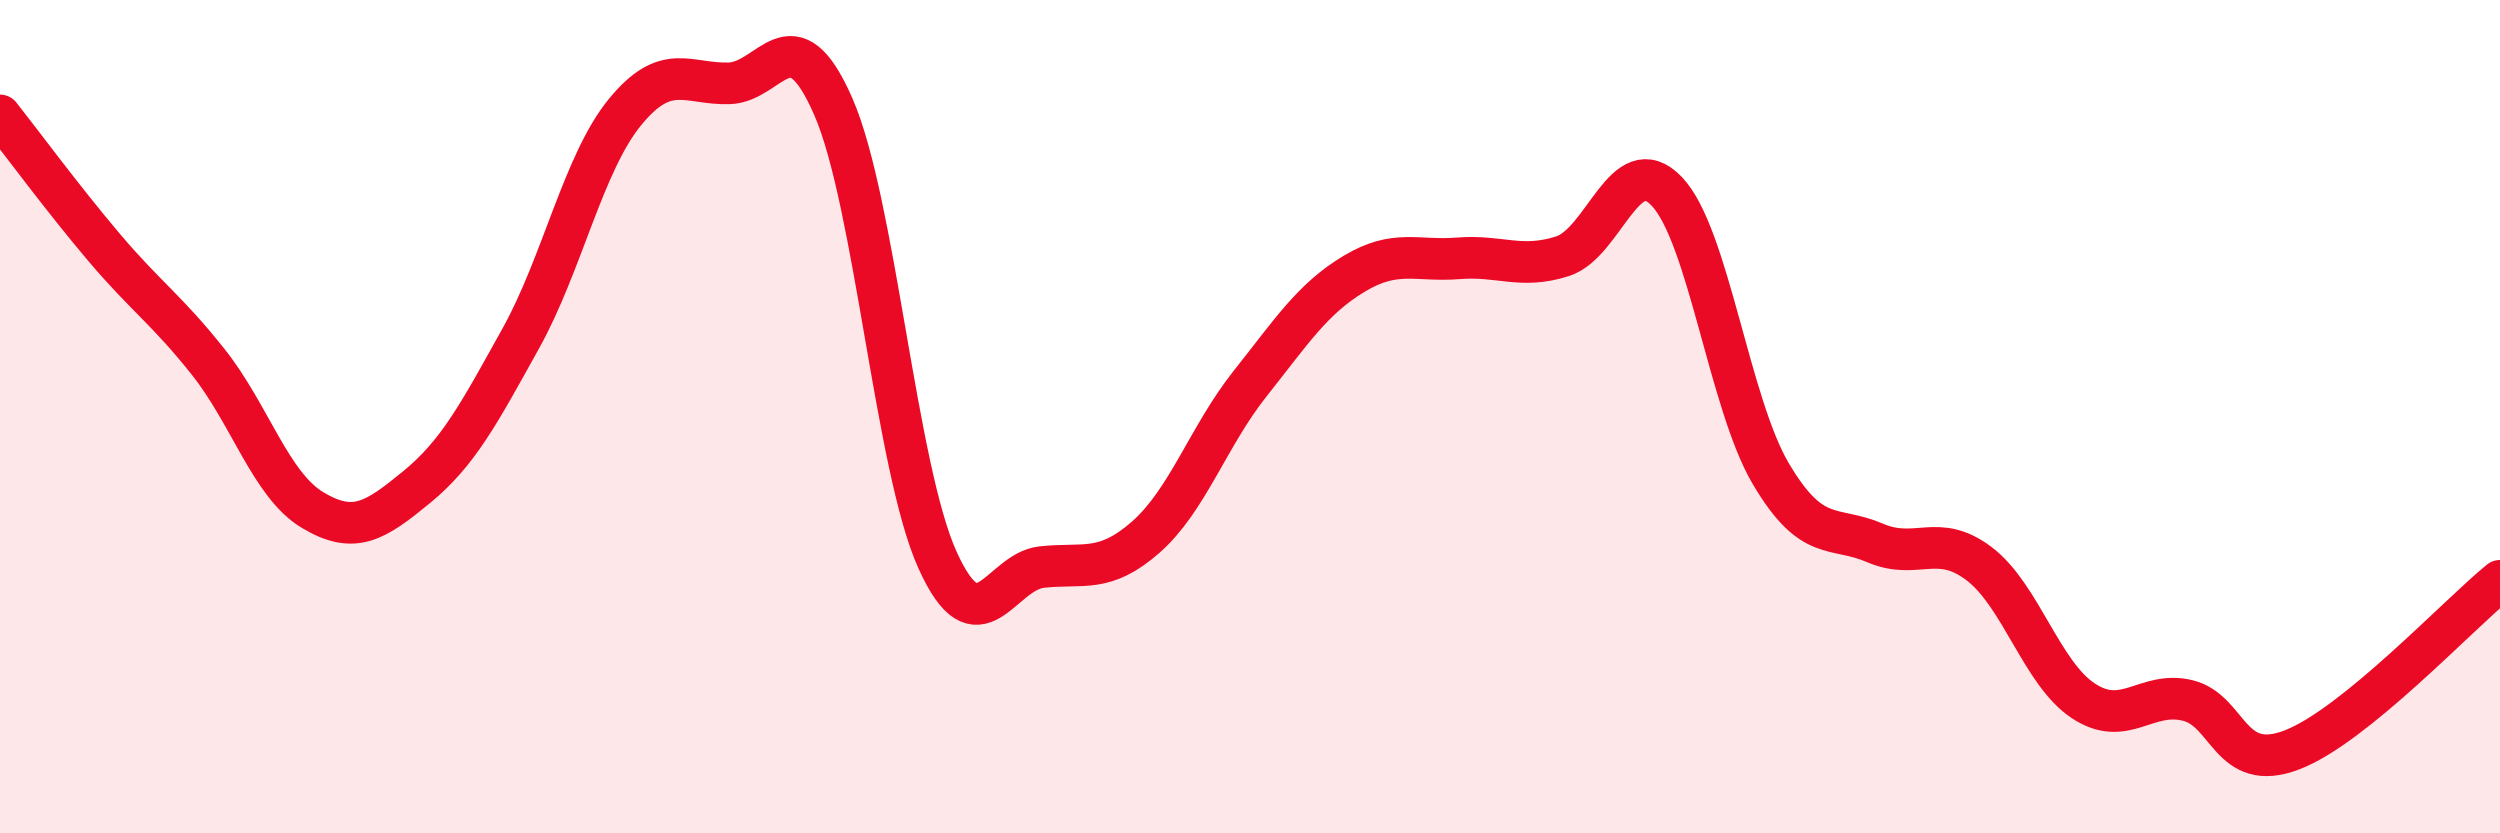
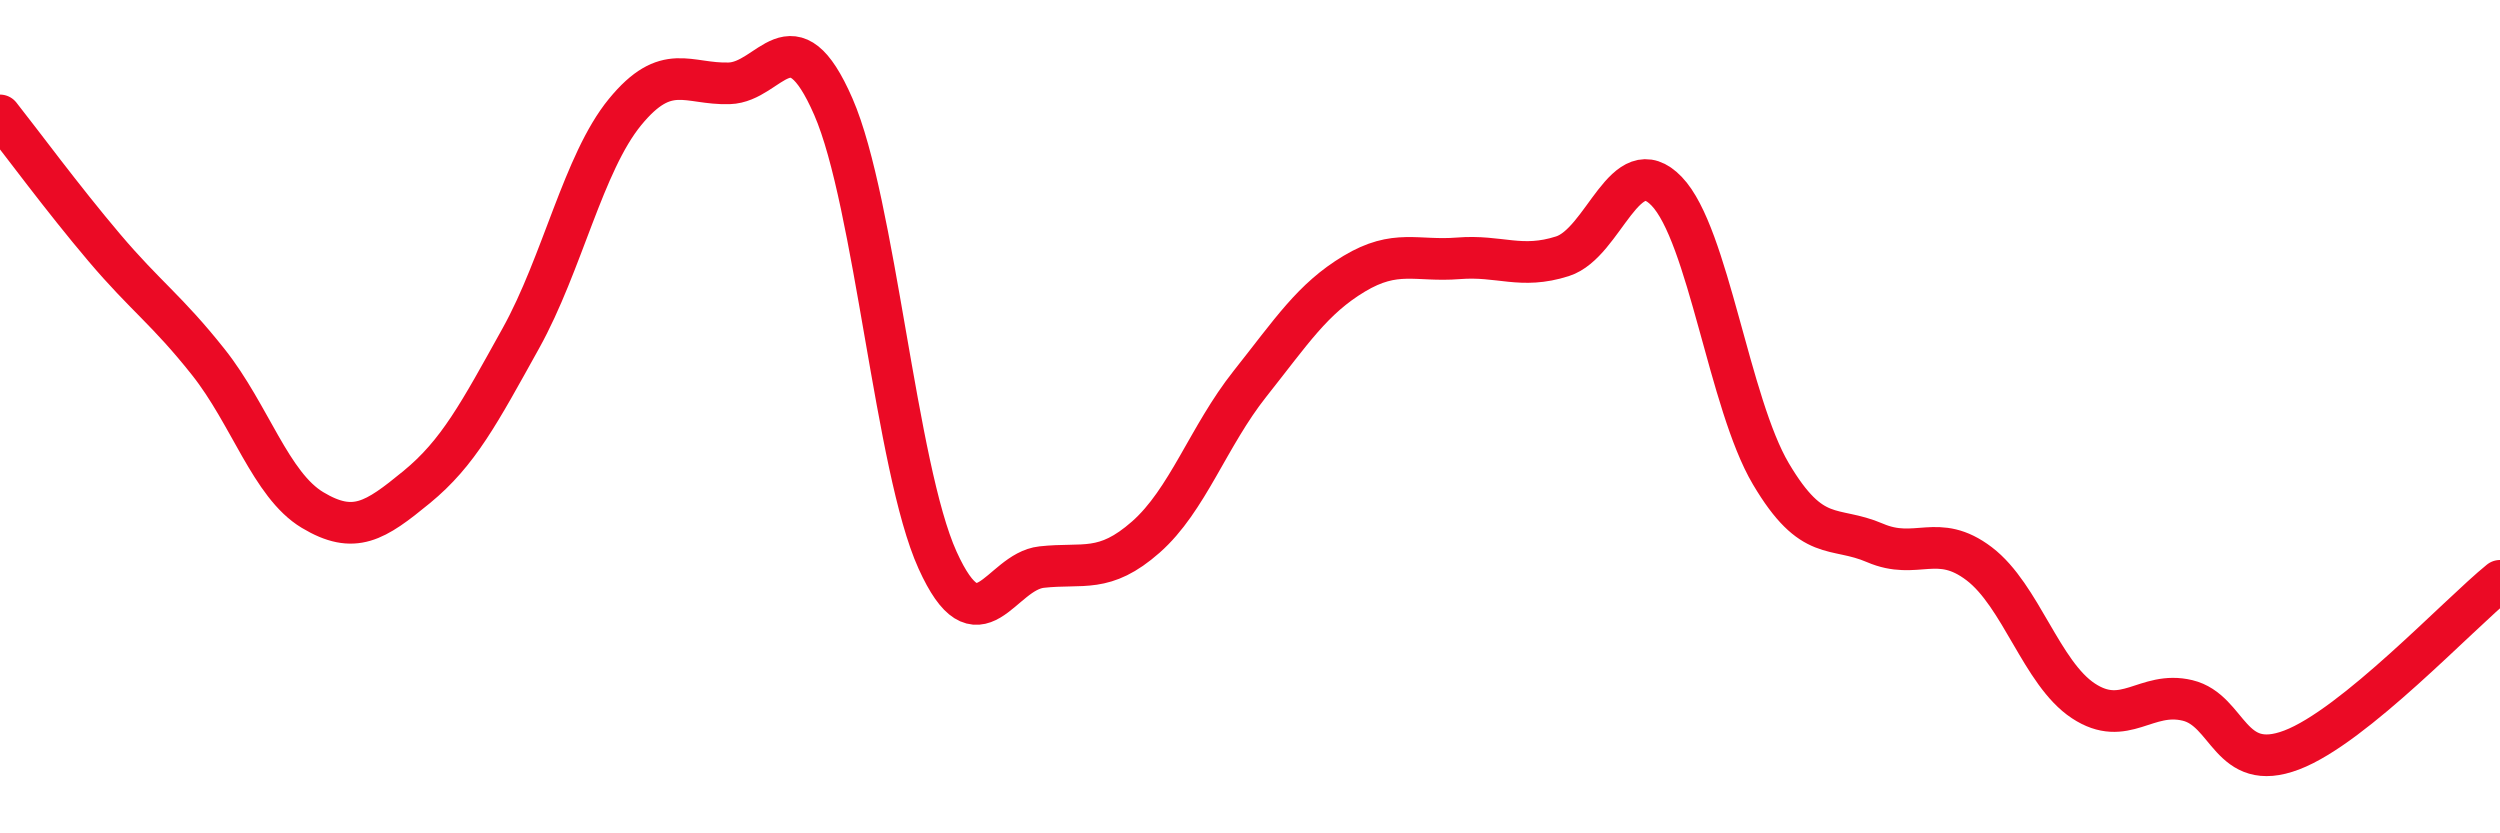
<svg xmlns="http://www.w3.org/2000/svg" width="60" height="20" viewBox="0 0 60 20">
-   <path d="M 0,2.77 C 0.5,3.4 1.5,4.76 2.5,5.94 C 3.5,7.12 4,7.43 5,8.69 C 6,9.95 6.5,11.64 7.5,12.24 C 8.5,12.84 9,12.51 10,11.69 C 11,10.87 11.5,9.92 12.5,8.12 C 13.5,6.32 14,3.91 15,2.69 C 16,1.47 16.5,2.03 17.5,2 C 18.5,1.97 19,0.27 20,2.56 C 21,4.85 21.5,11.23 22.5,13.44 C 23.5,15.65 24,13.72 25,13.61 C 26,13.5 26.5,13.77 27.5,12.89 C 28.5,12.01 29,10.47 30,9.21 C 31,7.95 31.5,7.17 32.5,6.57 C 33.5,5.97 34,6.28 35,6.2 C 36,6.12 36.5,6.47 37.5,6.15 C 38.5,5.83 39,3.55 40,4.59 C 41,5.63 41.5,9.68 42.5,11.37 C 43.5,13.06 44,12.6 45,13.03 C 46,13.46 46.5,12.77 47.5,13.53 C 48.5,14.29 49,16.16 50,16.82 C 51,17.48 51.5,16.57 52.5,16.81 C 53.5,17.05 53.5,18.57 55,18 C 56.5,17.43 59,14.75 60,13.94L60 20L0 20Z" fill="#EB0A25" opacity="0.1" stroke-linecap="round" stroke-linejoin="round" />
  <path d="M 0,2.77 C 0.5,3.4 1.5,4.76 2.5,5.94 C 3.5,7.12 4,7.43 5,8.69 C 6,9.95 6.5,11.64 7.5,12.24 C 8.5,12.84 9,12.51 10,11.69 C 11,10.87 11.5,9.92 12.5,8.12 C 13.5,6.32 14,3.91 15,2.69 C 16,1.47 16.5,2.03 17.5,2 C 18.5,1.97 19,0.27 20,2.56 C 21,4.85 21.5,11.23 22.5,13.44 C 23.5,15.65 24,13.72 25,13.61 C 26,13.5 26.5,13.77 27.5,12.89 C 28.5,12.01 29,10.47 30,9.21 C 31,7.95 31.5,7.17 32.5,6.57 C 33.5,5.97 34,6.28 35,6.2 C 36,6.12 36.5,6.47 37.5,6.15 C 38.5,5.83 39,3.55 40,4.59 C 41,5.63 41.5,9.68 42.5,11.37 C 43.5,13.06 44,12.6 45,13.03 C 46,13.46 46.5,12.77 47.5,13.53 C 48.5,14.29 49,16.16 50,16.82 C 51,17.48 51.5,16.57 52.5,16.81 C 53.5,17.05 53.5,18.57 55,18 C 56.5,17.43 59,14.75 60,13.94" stroke="#EB0A25" stroke-width="1" fill="none" stroke-linecap="round" stroke-linejoin="round" />
</svg>